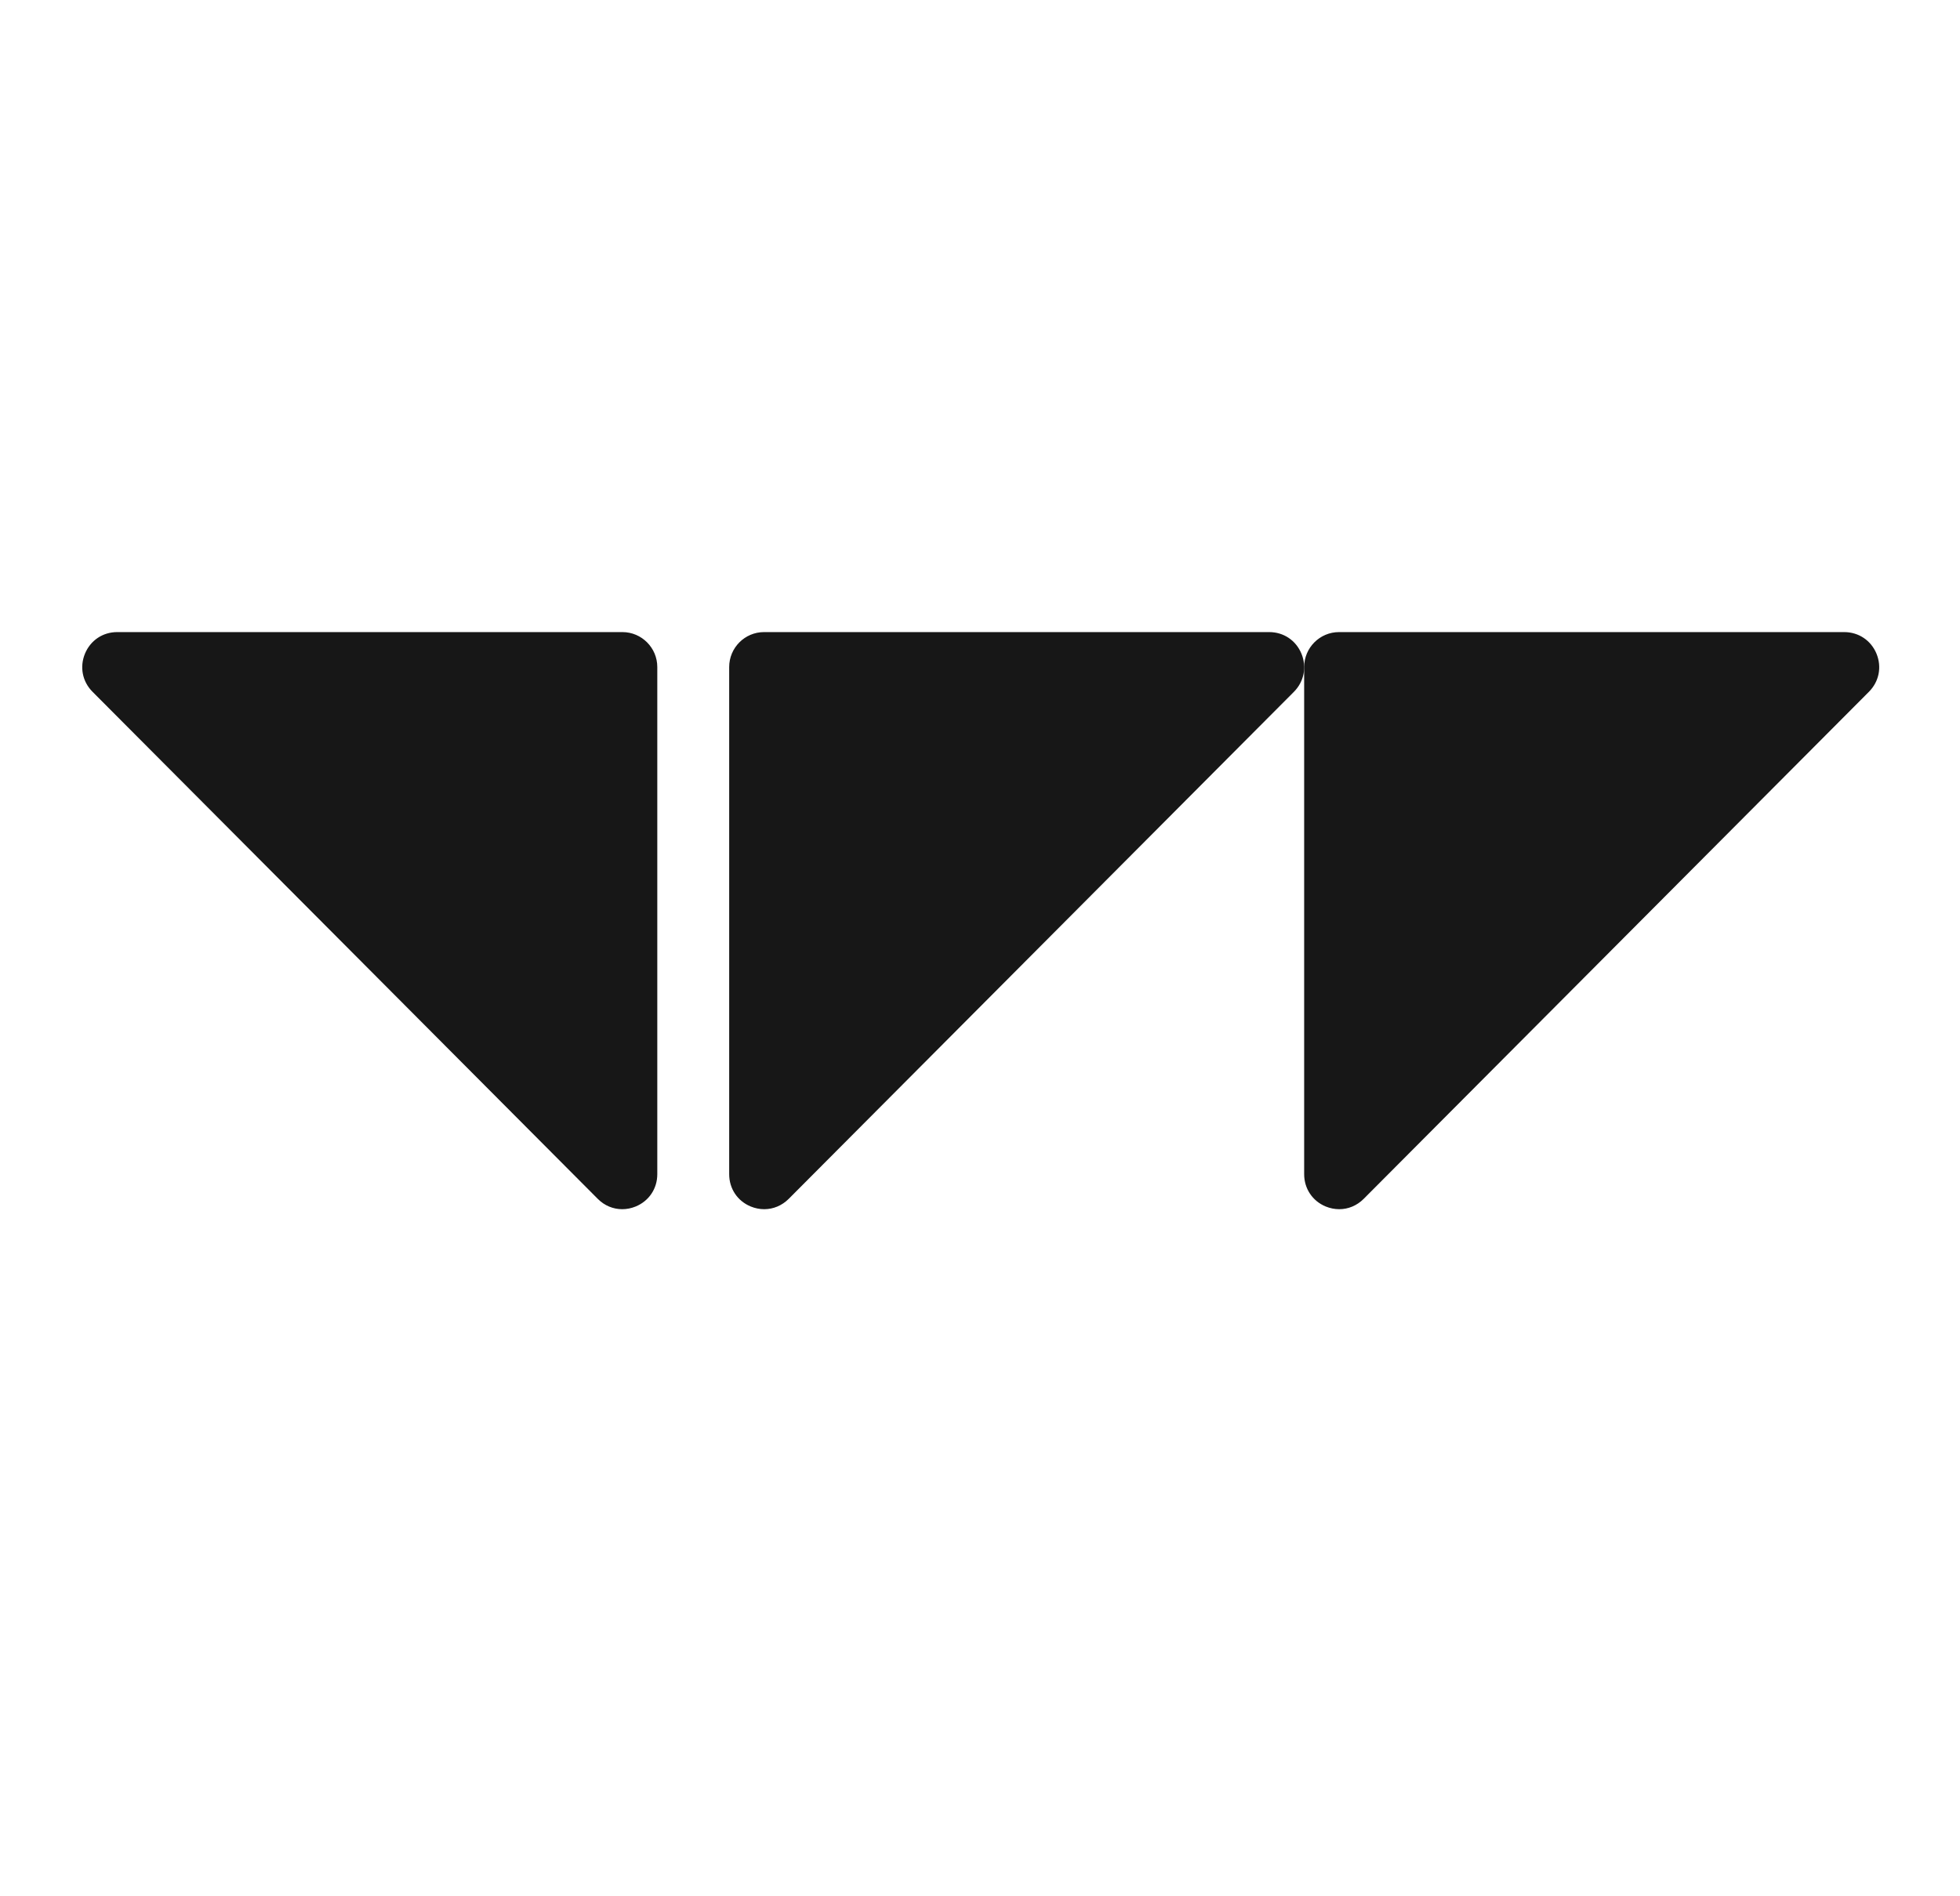
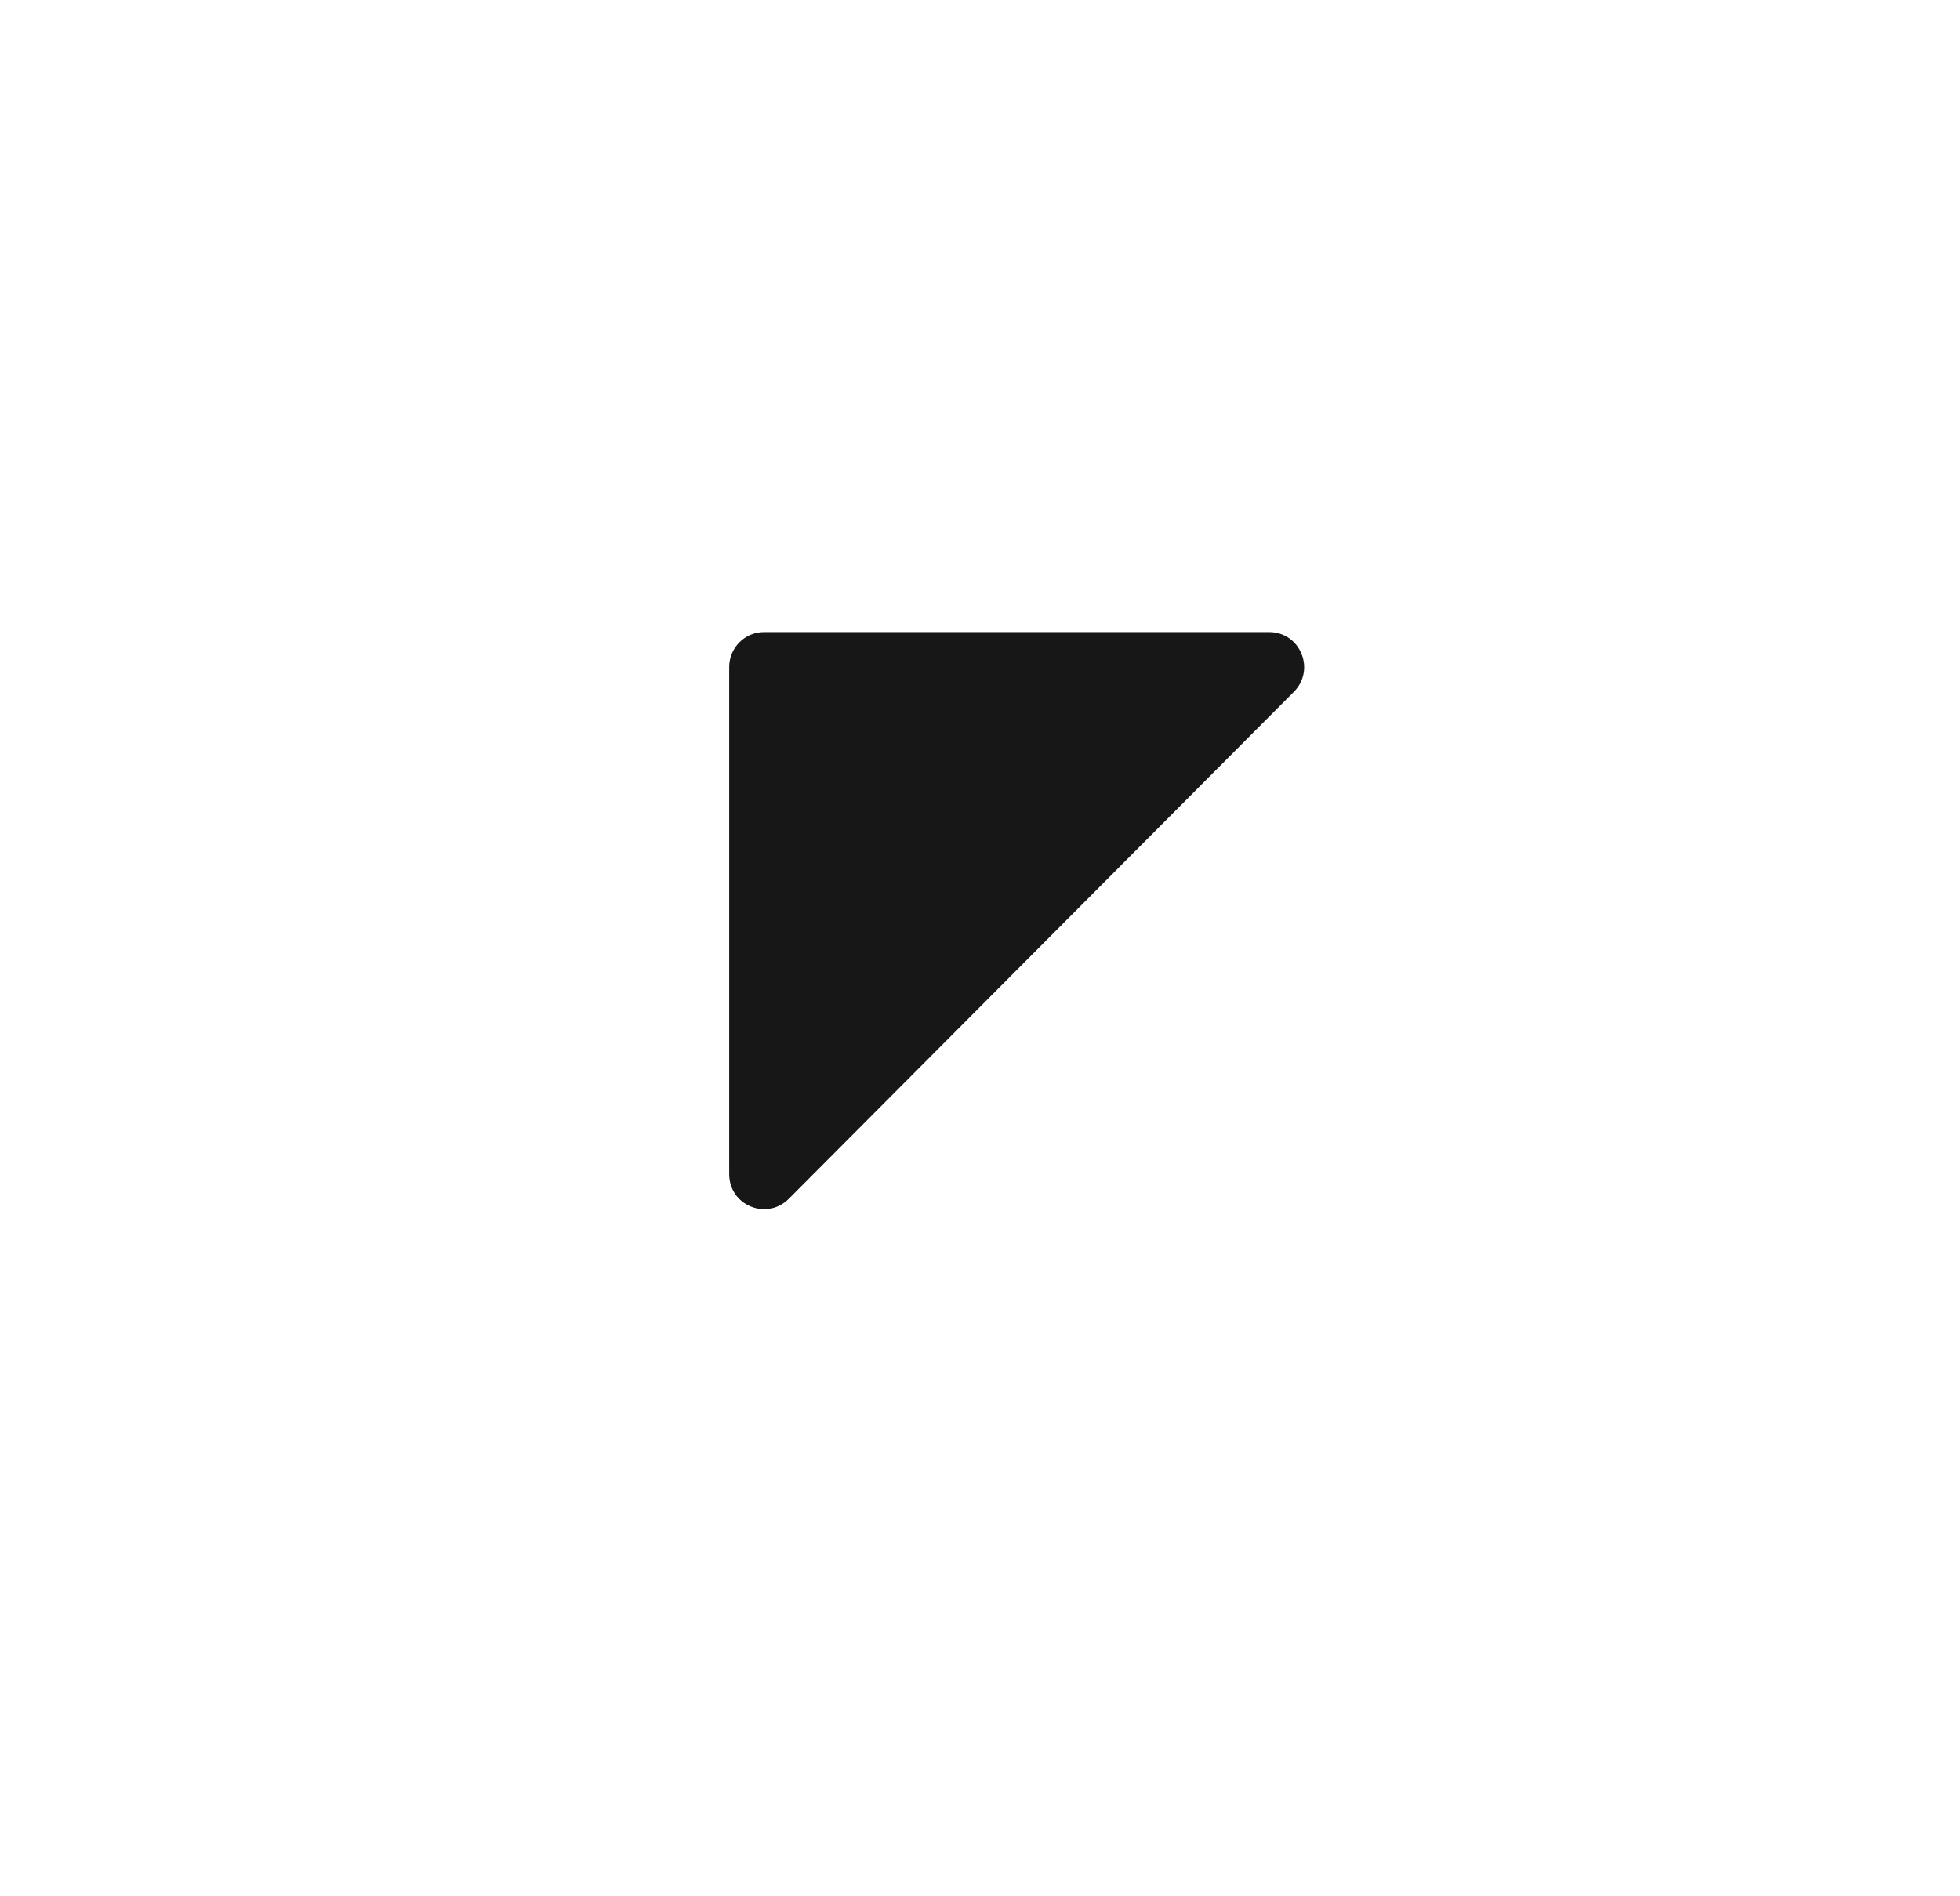
<svg xmlns="http://www.w3.org/2000/svg" width="31" height="30" viewBox="0 0 31 30" fill="none">
  <path d="M20.075 10H12.084C11.78 10 11.533 10.248 11.533 10.553V18.576C11.533 18.804 11.663 19 11.873 19.087C11.943 19.116 12.016 19.13 12.087 19.13C12.229 19.13 12.367 19.074 12.474 18.967L20.465 10.945C20.625 10.784 20.671 10.552 20.584 10.341C20.497 10.131 20.302 10 20.075 10Z" fill="#171717" />
-   <path d="M29.169 10H21.178C20.874 10 20.627 10.248 20.627 10.553V18.576C20.627 18.804 20.758 19 20.967 19.087C21.038 19.116 21.11 19.13 21.182 19.13C21.324 19.13 21.461 19.074 21.568 18.967L29.559 10.945C29.72 10.784 29.766 10.552 29.679 10.341C29.592 10.131 29.396 10 29.169 10Z" fill="#171717" />
-   <path d="M9.845 10H1.853C1.626 10 1.431 10.131 1.344 10.341C1.257 10.552 1.303 10.784 1.464 10.945L9.455 18.967C9.561 19.074 9.699 19.13 9.841 19.13C9.912 19.13 9.985 19.116 10.055 19.087C10.265 19 10.396 18.804 10.396 18.576V10.553C10.396 10.248 10.148 10 9.845 10Z" fill="#171717" />
</svg>